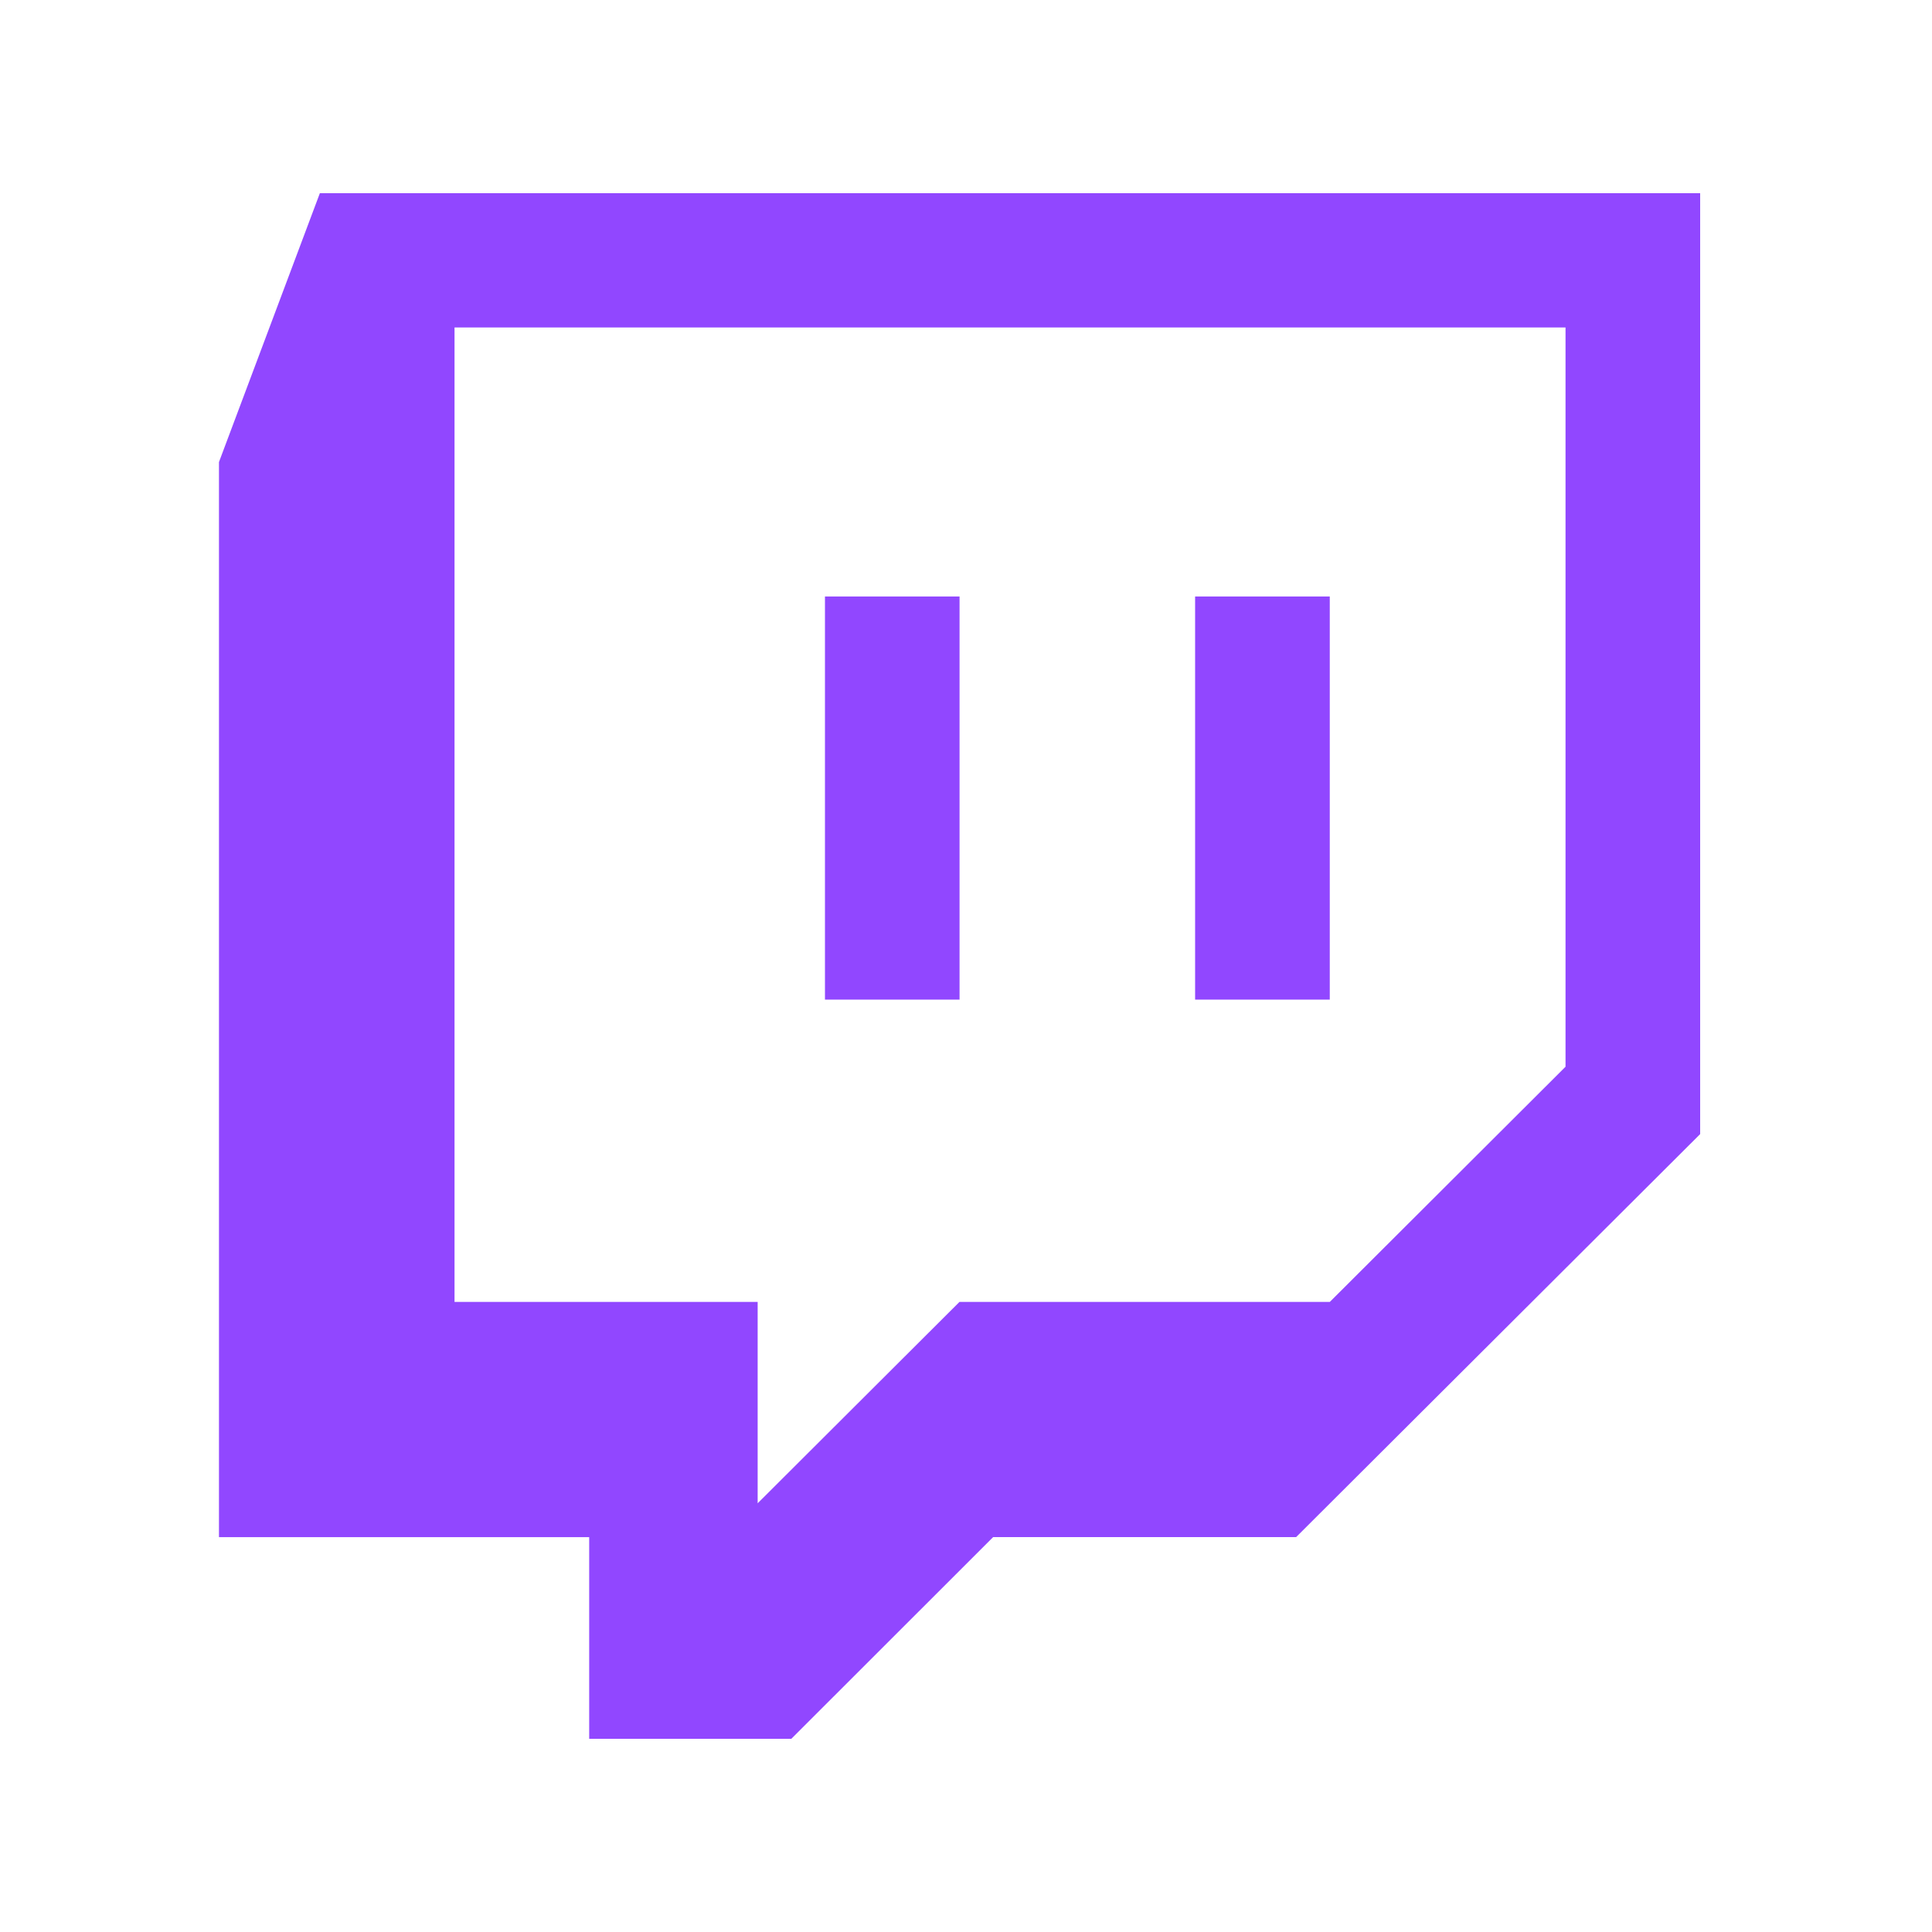
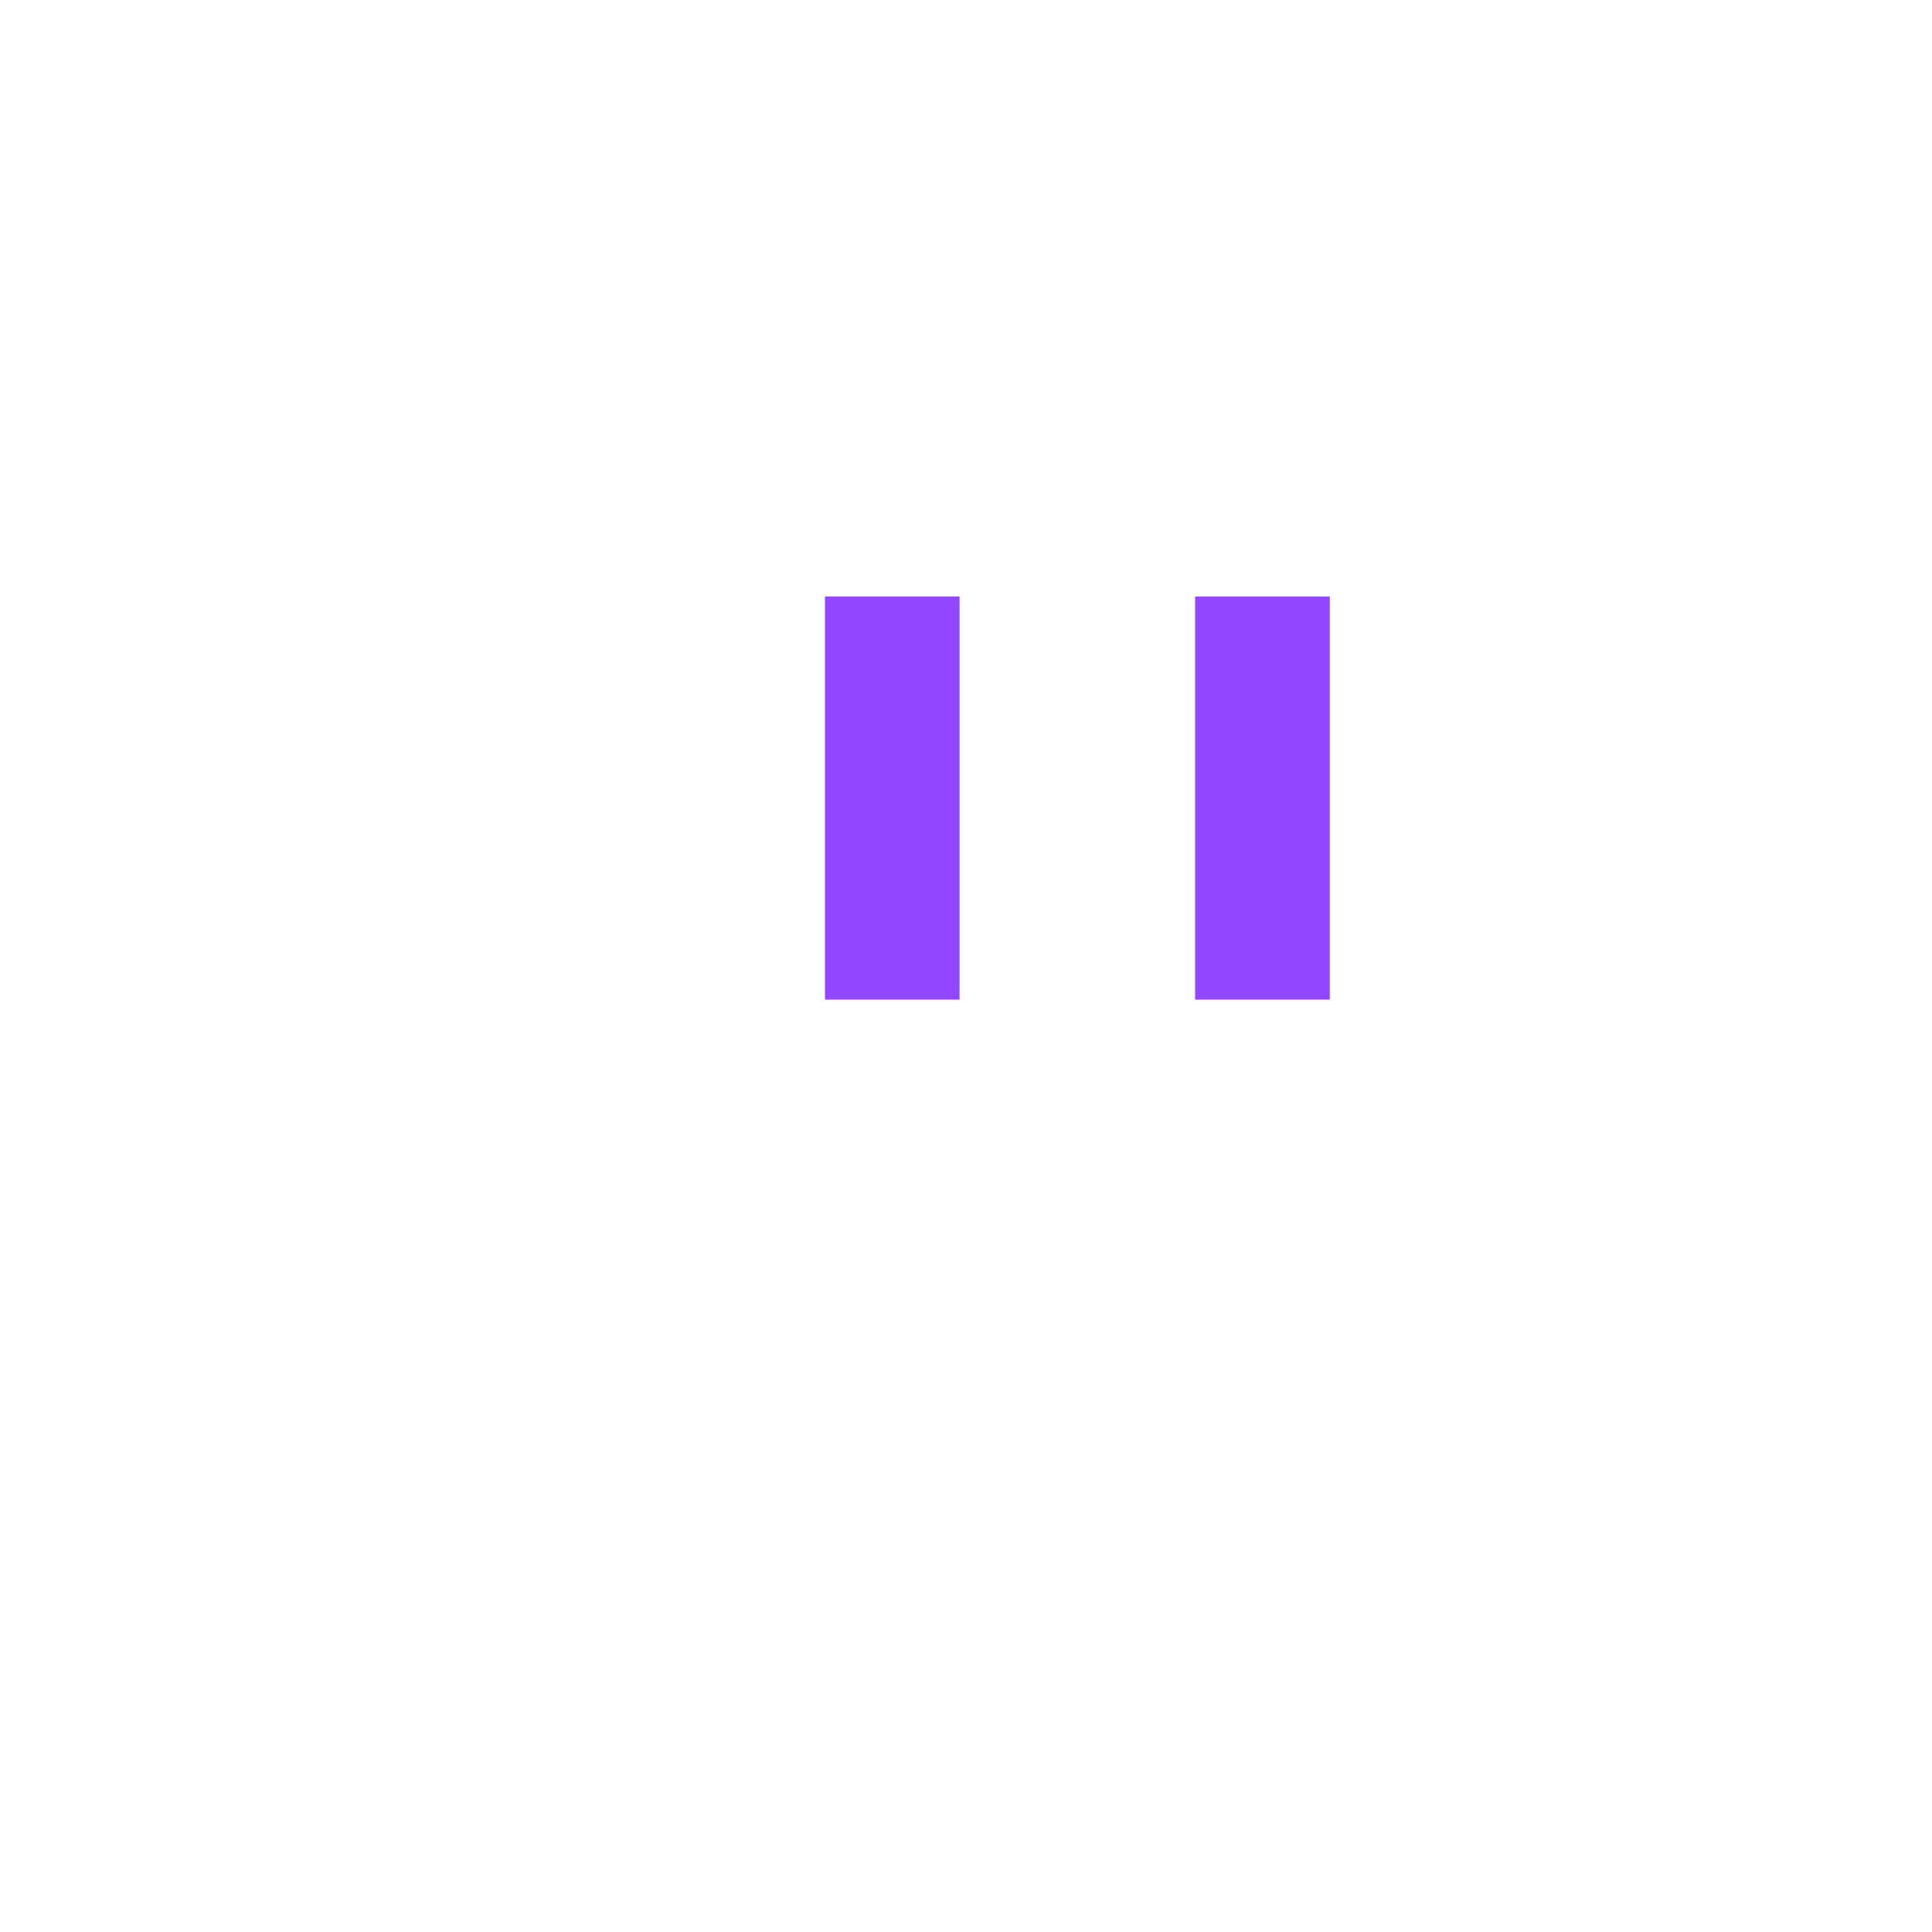
<svg xmlns="http://www.w3.org/2000/svg" width="80" height="80" viewBox="0 0 80 80" fill="none">
-   <path d="M9.067 19.133V63.651H24.397V72H32.767L41.124 63.648H53.67L70.4 46.96V8H13.245L9.067 19.133ZM18.821 13.56H64.825V44.171L55.065 53.909H39.73L31.373 62.248V53.909H18.821V13.56Z" fill="#9147FF" />
  <path d="M34.16 24.699H39.733V41.392H34.16V24.699Z" fill="#9147FF" />
  <path d="M49.487 24.699H55.063V41.392H49.487V24.699Z" fill="#9147FF" />
</svg>